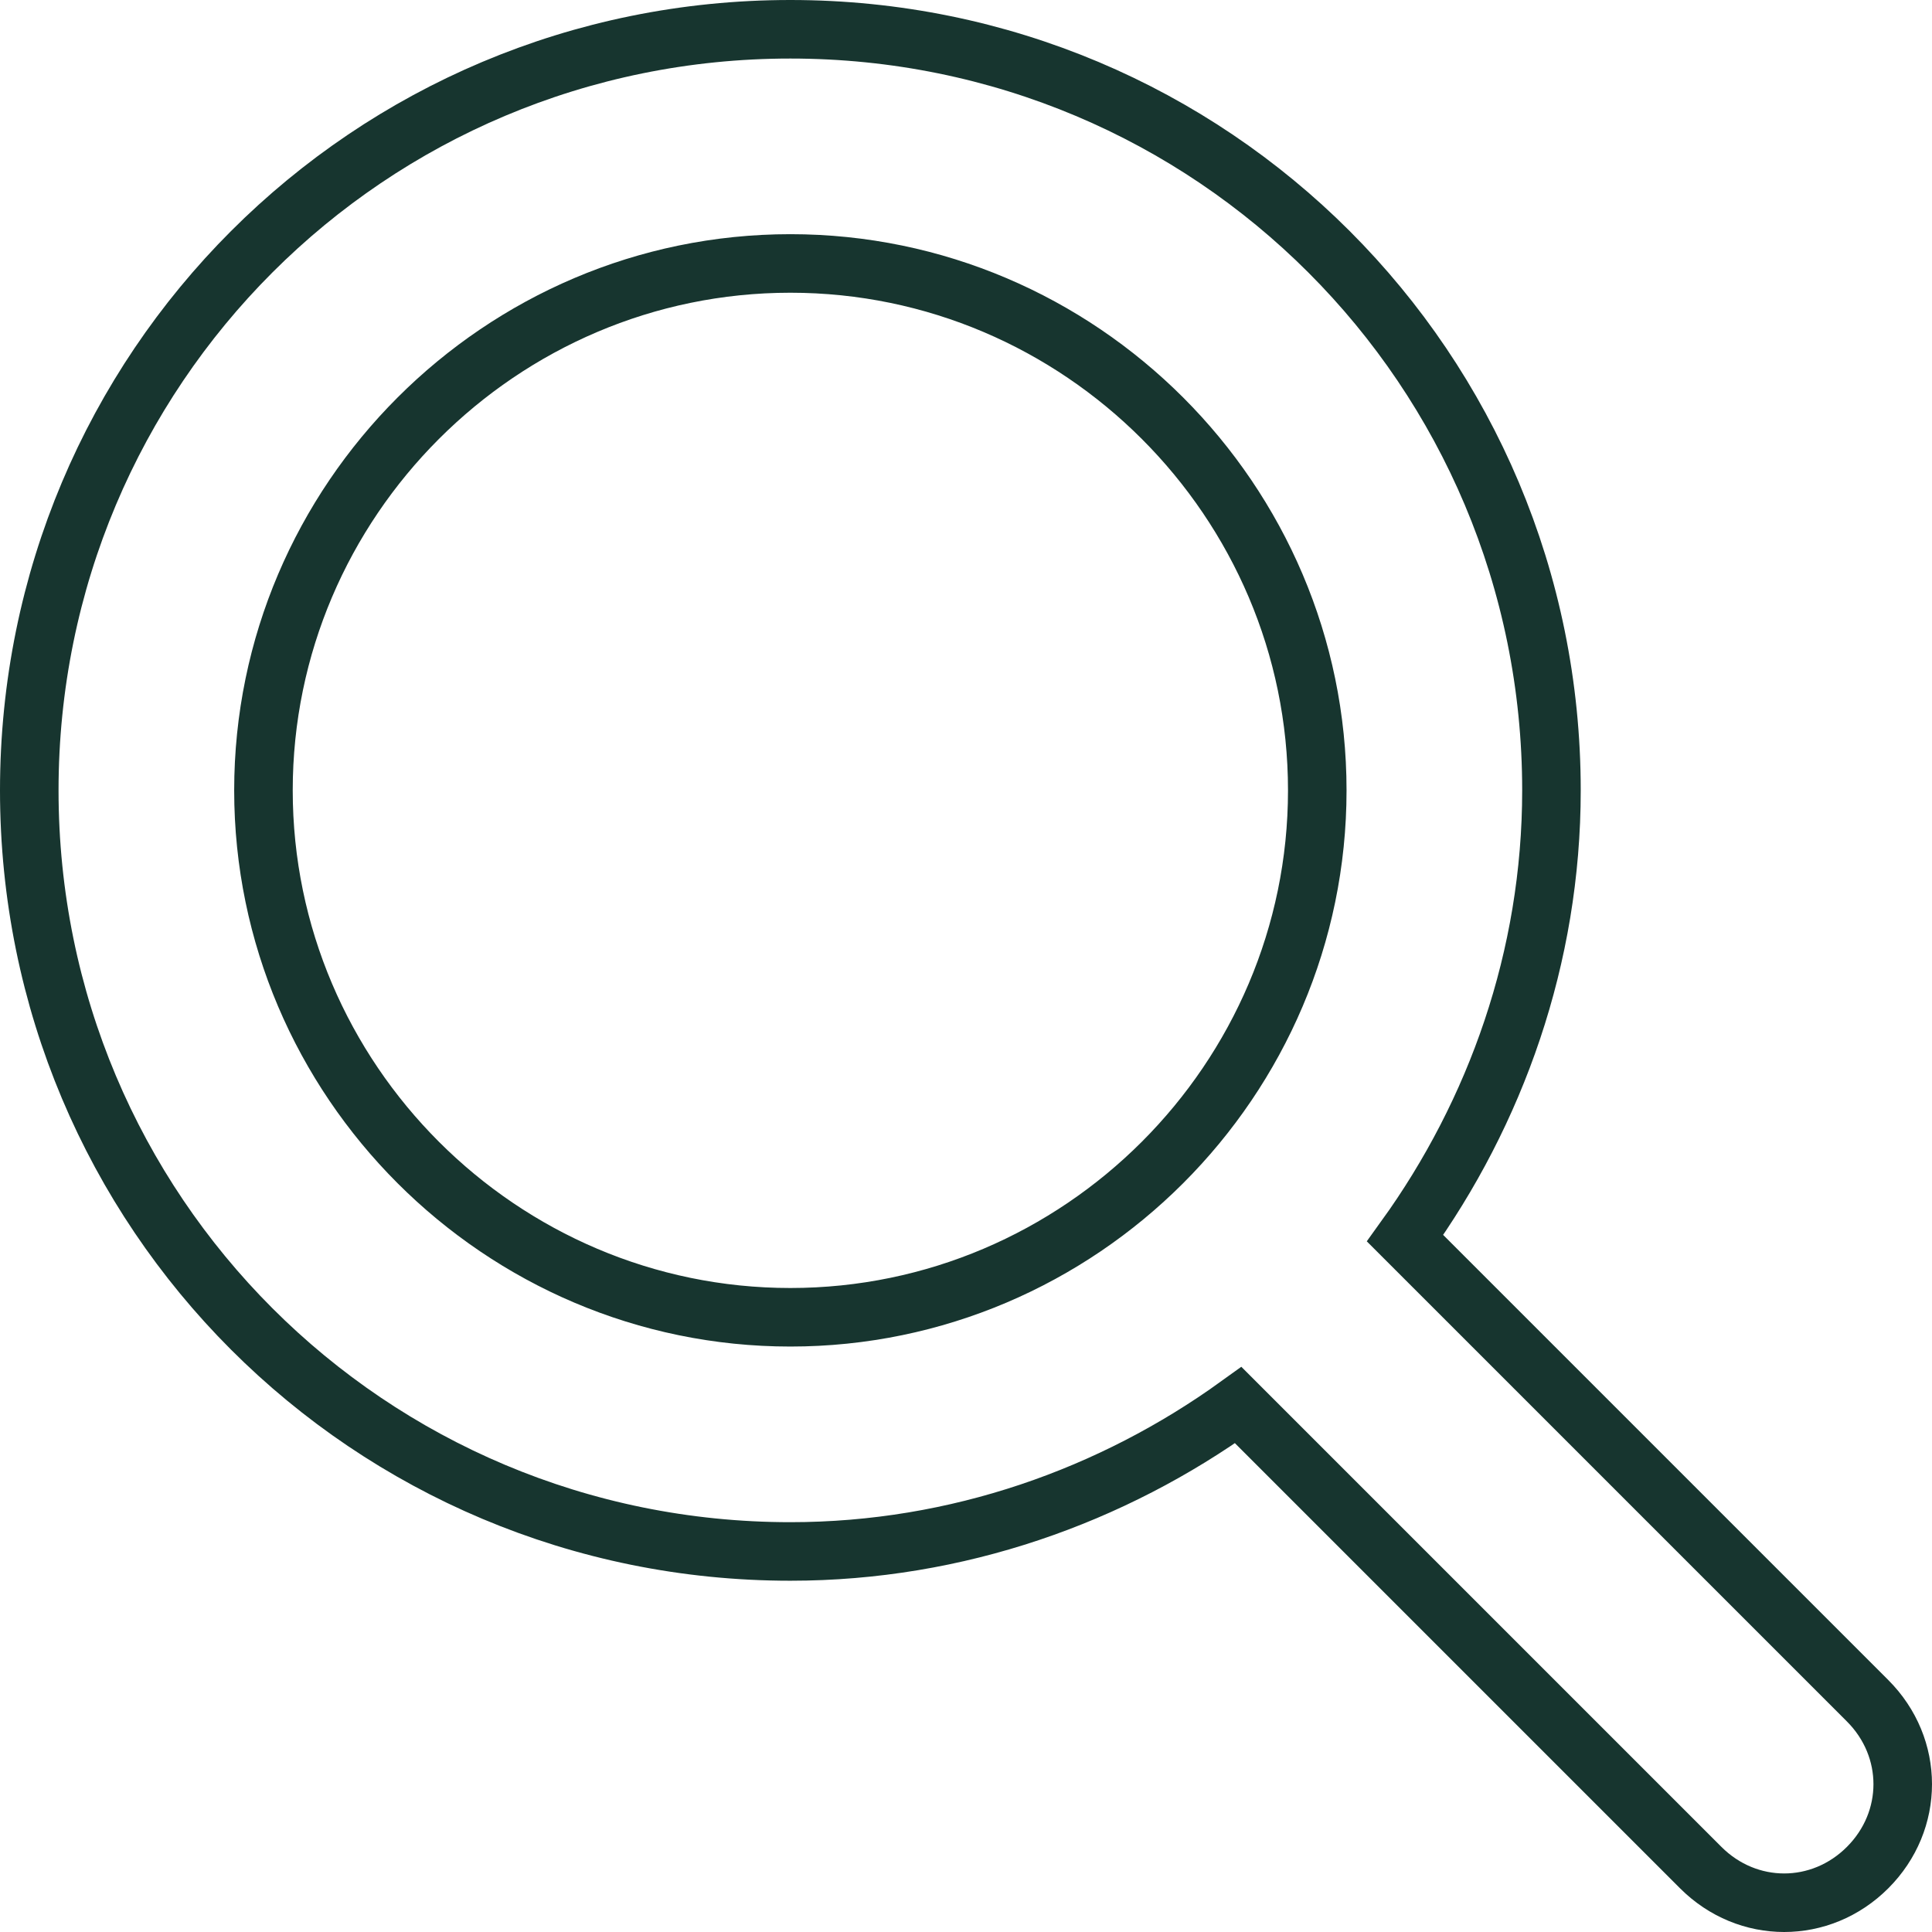
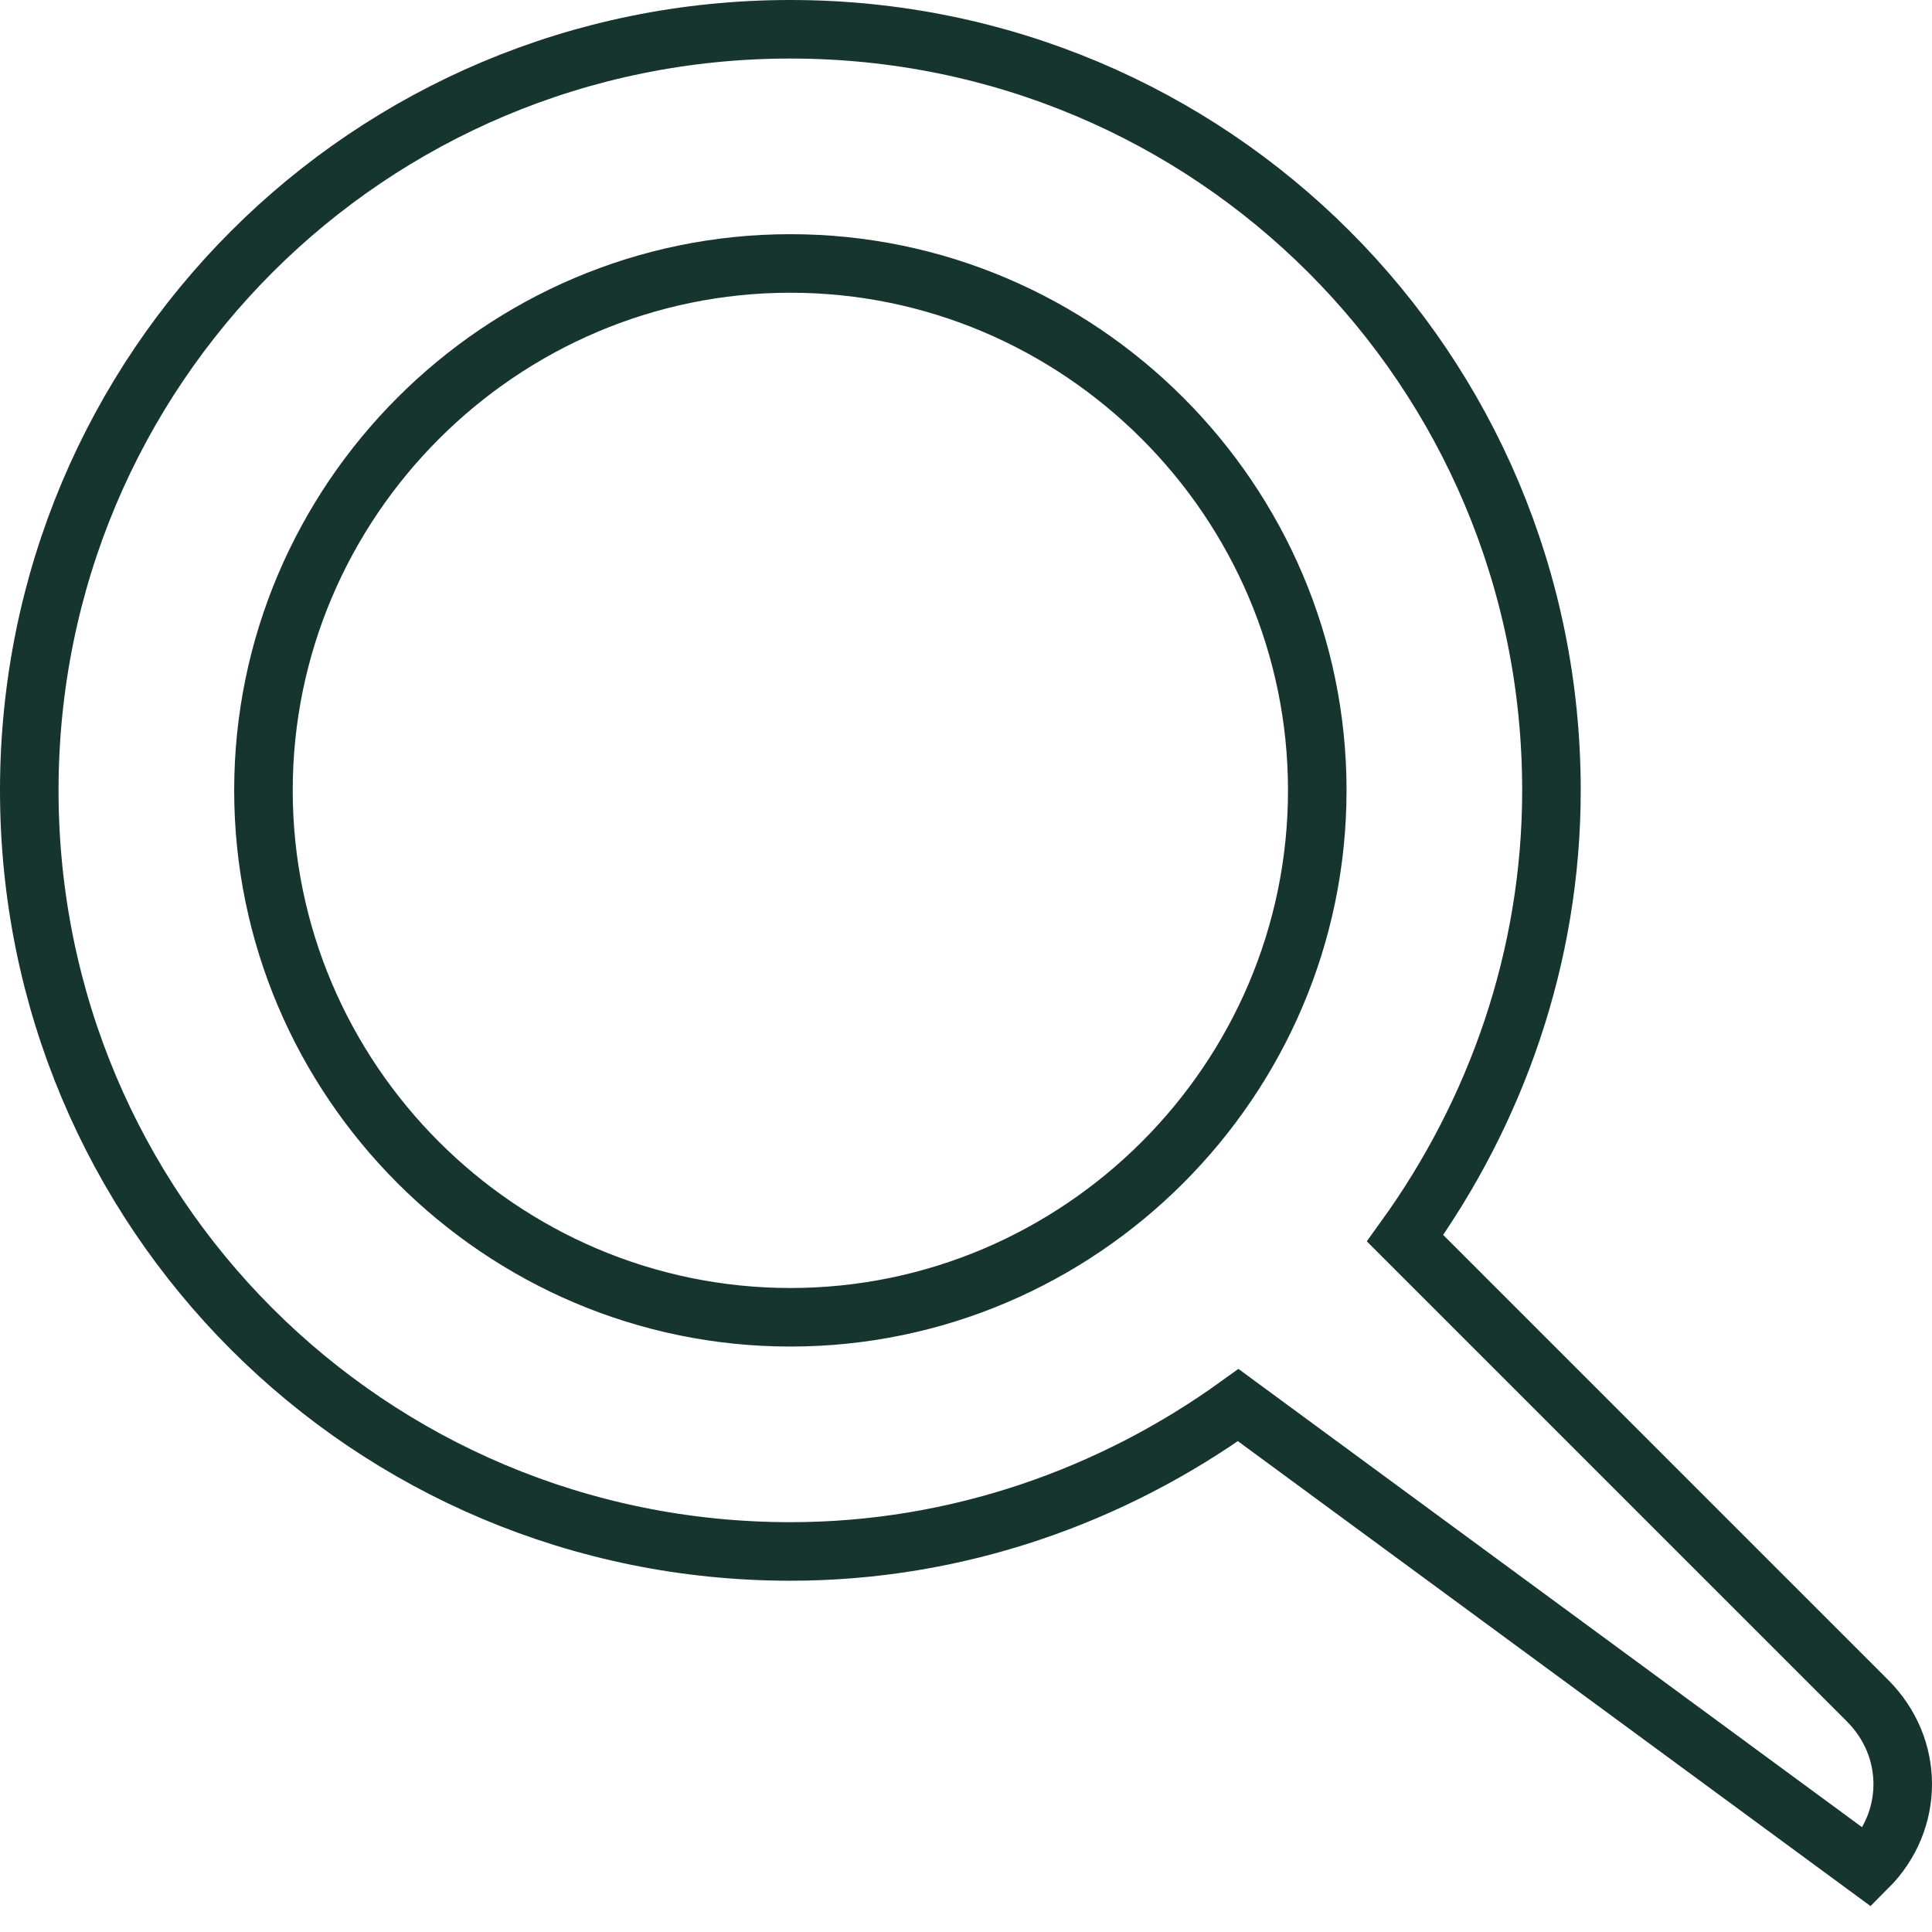
<svg xmlns="http://www.w3.org/2000/svg" xml:space="preserve" style="enable-background:new 0 0 66 66;" viewBox="0 0 66 66" y="0px" x="0px" id="Layer_1" version="1.1">
  <style type="text/css">
	.st0{fill:none;stroke:#17352F;stroke-width:2;stroke-miterlimit:10;}
</style>
-   <path d="M53,27c0,5.7-1.9,11-5,15.3l15.8,15.8c1.6,1.6,1.6,4.1,0,5.7c-1.6,1.6-4.1,1.6-5.7,0L42.3,48  c-4.3,3.1-9.6,5-15.3,5C12.6,53,1,41.4,1,27S12.6,1,27,1S53,12.6,53,27z M27,45c9.9,0,18-8.1,18-18S36.9,9,27,9S9,17.1,9,27  S17.1,45,27,45z" class="st0" />
+   <path d="M53,27c0,5.7-1.9,11-5,15.3l15.8,15.8c1.6,1.6,1.6,4.1,0,5.7L42.3,48  c-4.3,3.1-9.6,5-15.3,5C12.6,53,1,41.4,1,27S12.6,1,27,1S53,12.6,53,27z M27,45c9.9,0,18-8.1,18-18S36.9,9,27,9S9,17.1,9,27  S17.1,45,27,45z" class="st0" />
</svg>